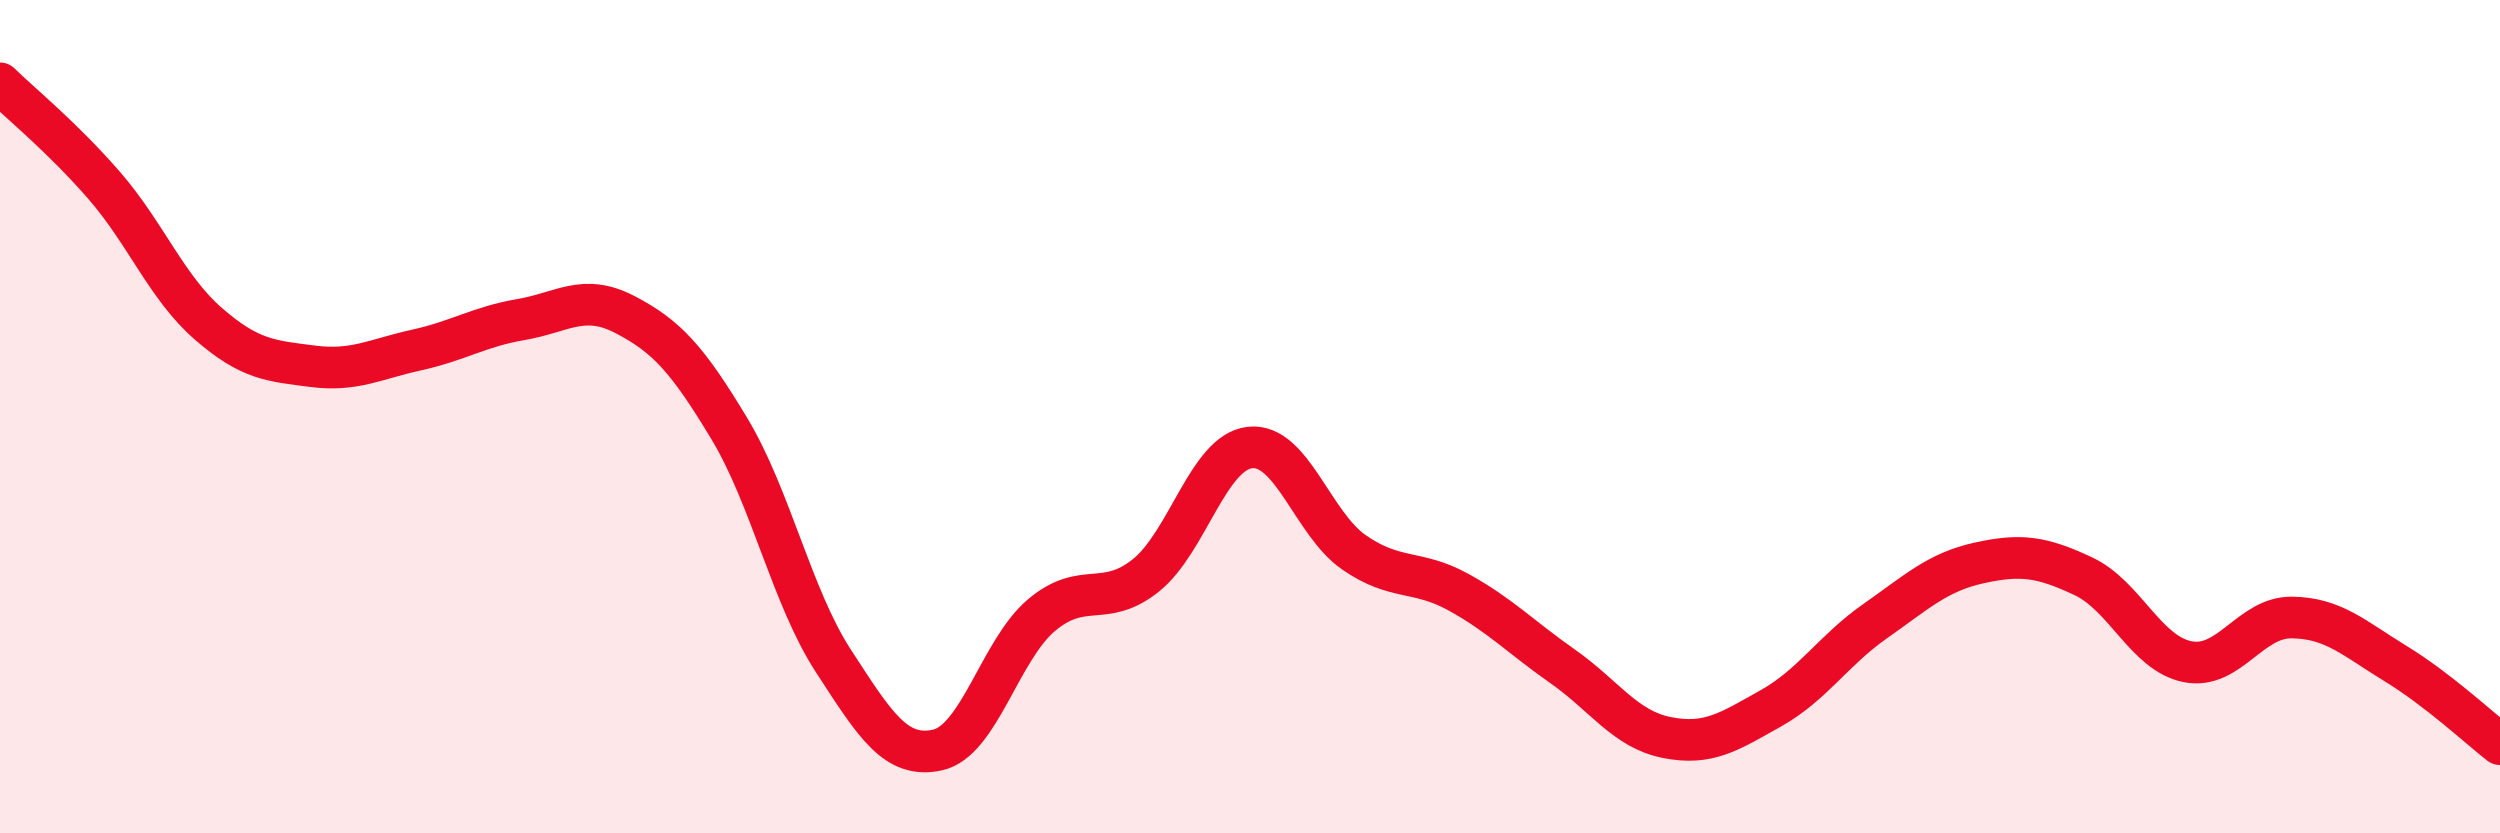
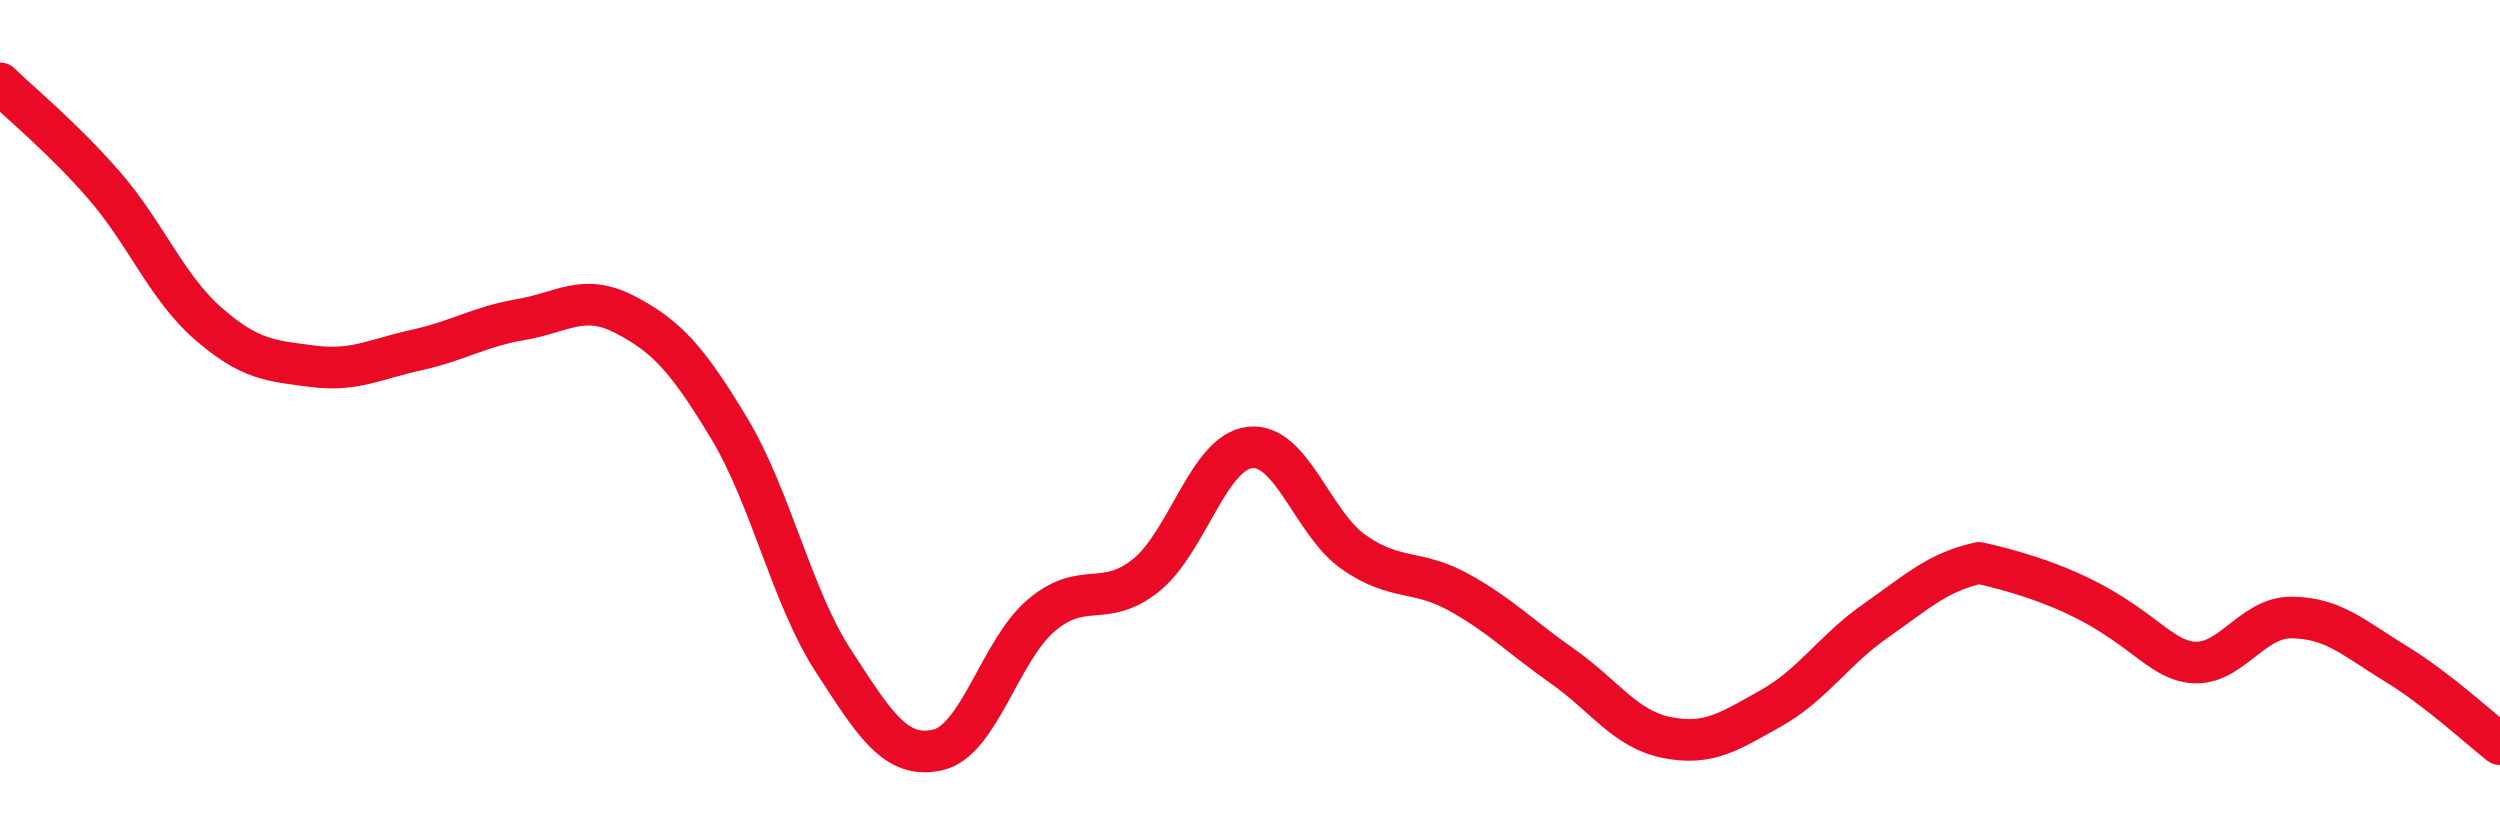
<svg xmlns="http://www.w3.org/2000/svg" width="60" height="20" viewBox="0 0 60 20">
-   <path d="M 0,2 C 0.5,2.49 1.5,3.3 2.5,4.45 C 3.5,5.6 4,6.9 5,7.77 C 6,8.64 6.5,8.66 7.5,8.79 C 8.5,8.92 9,8.62 10,8.4 C 11,8.18 11.5,7.84 12.5,7.67 C 13.5,7.5 14,7.03 15,7.55 C 16,8.07 16.5,8.62 17.5,10.28 C 18.5,11.94 19,14.32 20,15.86 C 21,17.4 21.5,18.22 22.5,18 C 23.5,17.78 24,15.6 25,14.76 C 26,13.92 26.5,14.61 27.5,13.81 C 28.5,13.01 29,10.85 30,10.74 C 31,10.63 31.5,12.57 32.5,13.26 C 33.5,13.95 34,13.66 35,14.21 C 36,14.76 36.5,15.29 37.5,15.99 C 38.5,16.69 39,17.5 40,17.7 C 41,17.9 41.5,17.56 42.5,17 C 43.5,16.44 44,15.61 45,14.91 C 46,14.21 46.5,13.73 47.5,13.51 C 48.5,13.29 49,13.36 50,13.83 C 51,14.3 51.5,15.68 52.5,15.88 C 53.5,16.08 54,14.81 55,14.82 C 56,14.83 56.5,15.32 57.5,15.93 C 58.5,16.54 59.5,17.47 60,17.86L60 20L0 20Z" fill="#EB0A25" opacity="0.1" stroke-linecap="round" stroke-linejoin="round" />
-   <path d="M 0,2 C 0.5,2.49 1.5,3.3 2.5,4.45 C 3.5,5.6 4,6.9 5,7.77 C 6,8.64 6.5,8.66 7.5,8.79 C 8.5,8.92 9,8.62 10,8.4 C 11,8.18 11.5,7.84 12.5,7.67 C 13.5,7.5 14,7.03 15,7.55 C 16,8.07 16.5,8.62 17.5,10.28 C 18.5,11.94 19,14.32 20,15.86 C 21,17.4 21.5,18.22 22.5,18 C 23.5,17.78 24,15.6 25,14.76 C 26,13.92 26.5,14.61 27.5,13.81 C 28.5,13.01 29,10.85 30,10.74 C 31,10.63 31.5,12.57 32.5,13.26 C 33.5,13.95 34,13.66 35,14.21 C 36,14.76 36.5,15.29 37.5,15.99 C 38.5,16.69 39,17.5 40,17.7 C 41,17.9 41.5,17.56 42.5,17 C 43.5,16.44 44,15.61 45,14.91 C 46,14.21 46.5,13.73 47.5,13.51 C 48.5,13.29 49,13.36 50,13.83 C 51,14.3 51.5,15.68 52.5,15.88 C 53.5,16.08 54,14.81 55,14.82 C 56,14.83 56.5,15.32 57.5,15.93 C 58.5,16.54 59.5,17.47 60,17.86" stroke="#EB0A25" stroke-width="1" fill="none" stroke-linecap="round" stroke-linejoin="round" />
+   <path d="M 0,2 C 0.5,2.49 1.5,3.3 2.5,4.45 C 3.5,5.6 4,6.9 5,7.77 C 6,8.64 6.5,8.66 7.5,8.79 C 8.5,8.92 9,8.62 10,8.4 C 11,8.18 11.5,7.84 12.5,7.67 C 13.5,7.5 14,7.03 15,7.55 C 16,8.07 16.5,8.62 17.5,10.28 C 18.5,11.94 19,14.32 20,15.86 C 21,17.4 21.5,18.22 22.5,18 C 23.5,17.78 24,15.6 25,14.76 C 26,13.92 26.5,14.61 27.5,13.81 C 28.5,13.01 29,10.85 30,10.74 C 31,10.63 31.5,12.57 32.5,13.26 C 33.5,13.95 34,13.66 35,14.21 C 36,14.76 36.5,15.29 37.5,15.99 C 38.5,16.69 39,17.5 40,17.7 C 41,17.9 41.5,17.56 42.5,17 C 43.5,16.44 44,15.61 45,14.91 C 46,14.21 46.5,13.73 47.5,13.51 C 51,14.3 51.5,15.68 52.5,15.88 C 53.5,16.08 54,14.81 55,14.82 C 56,14.83 56.5,15.32 57.5,15.93 C 58.5,16.54 59.5,17.47 60,17.86" stroke="#EB0A25" stroke-width="1" fill="none" stroke-linecap="round" stroke-linejoin="round" />
</svg>